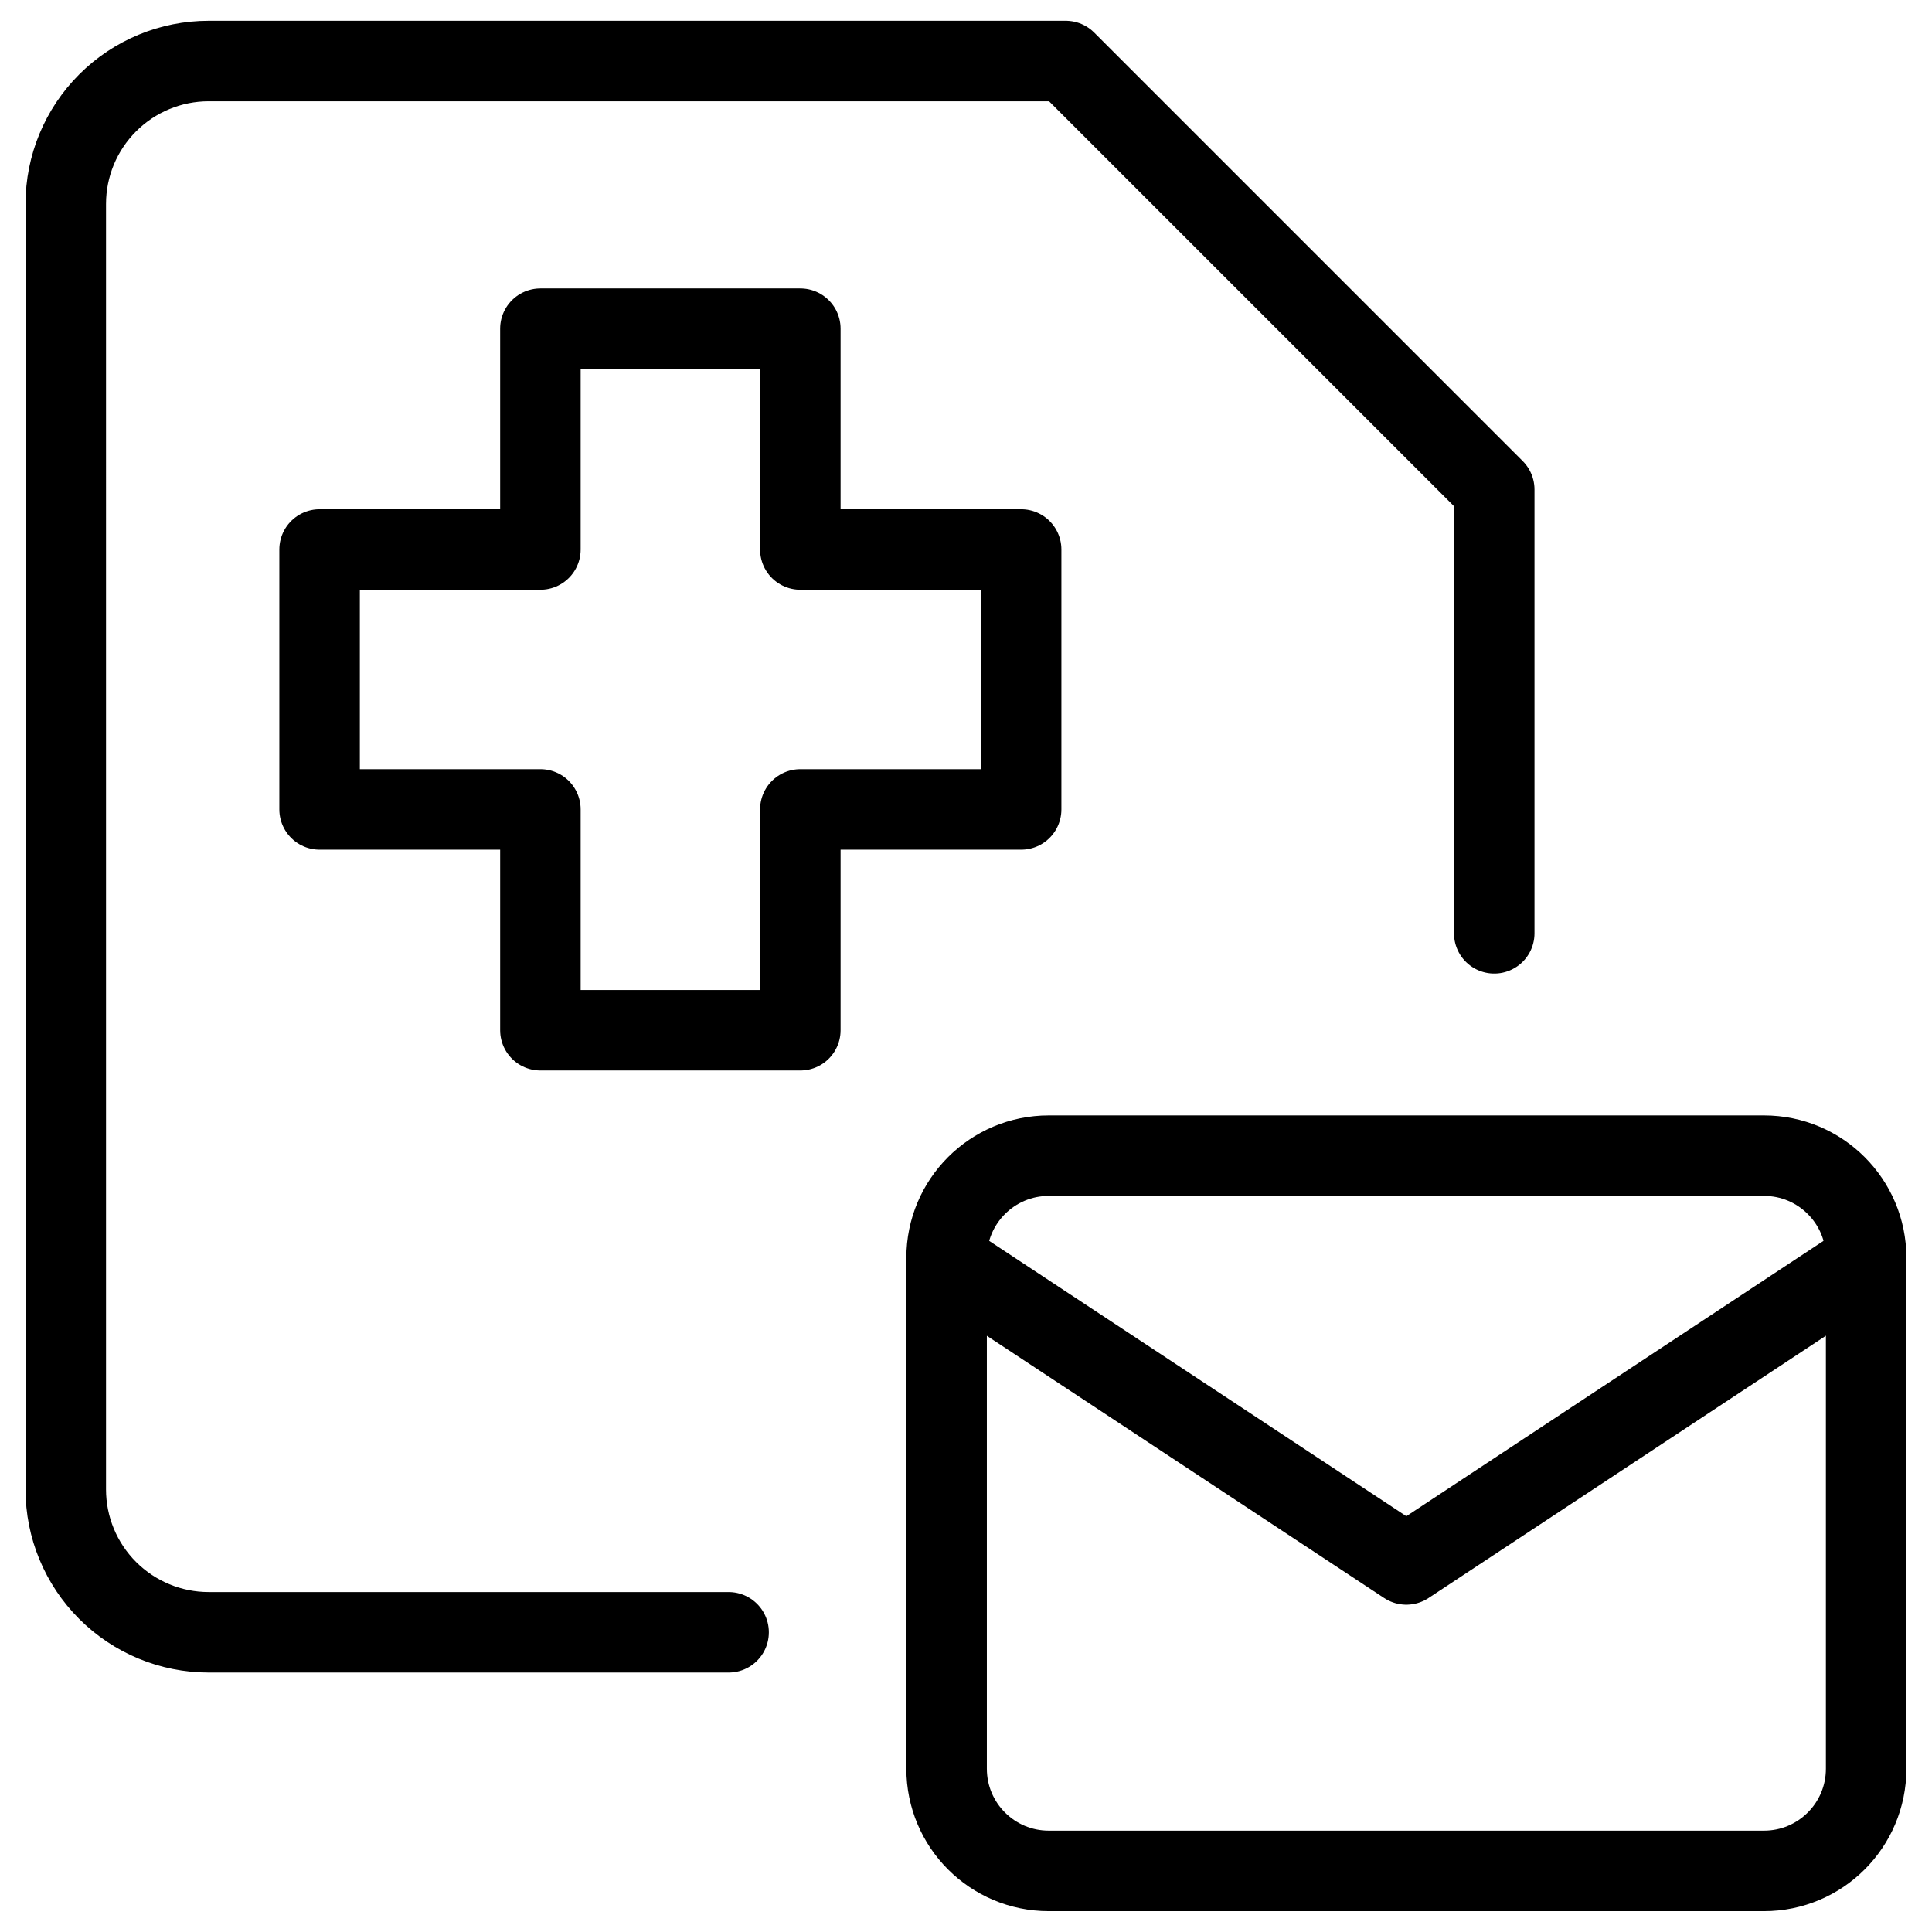
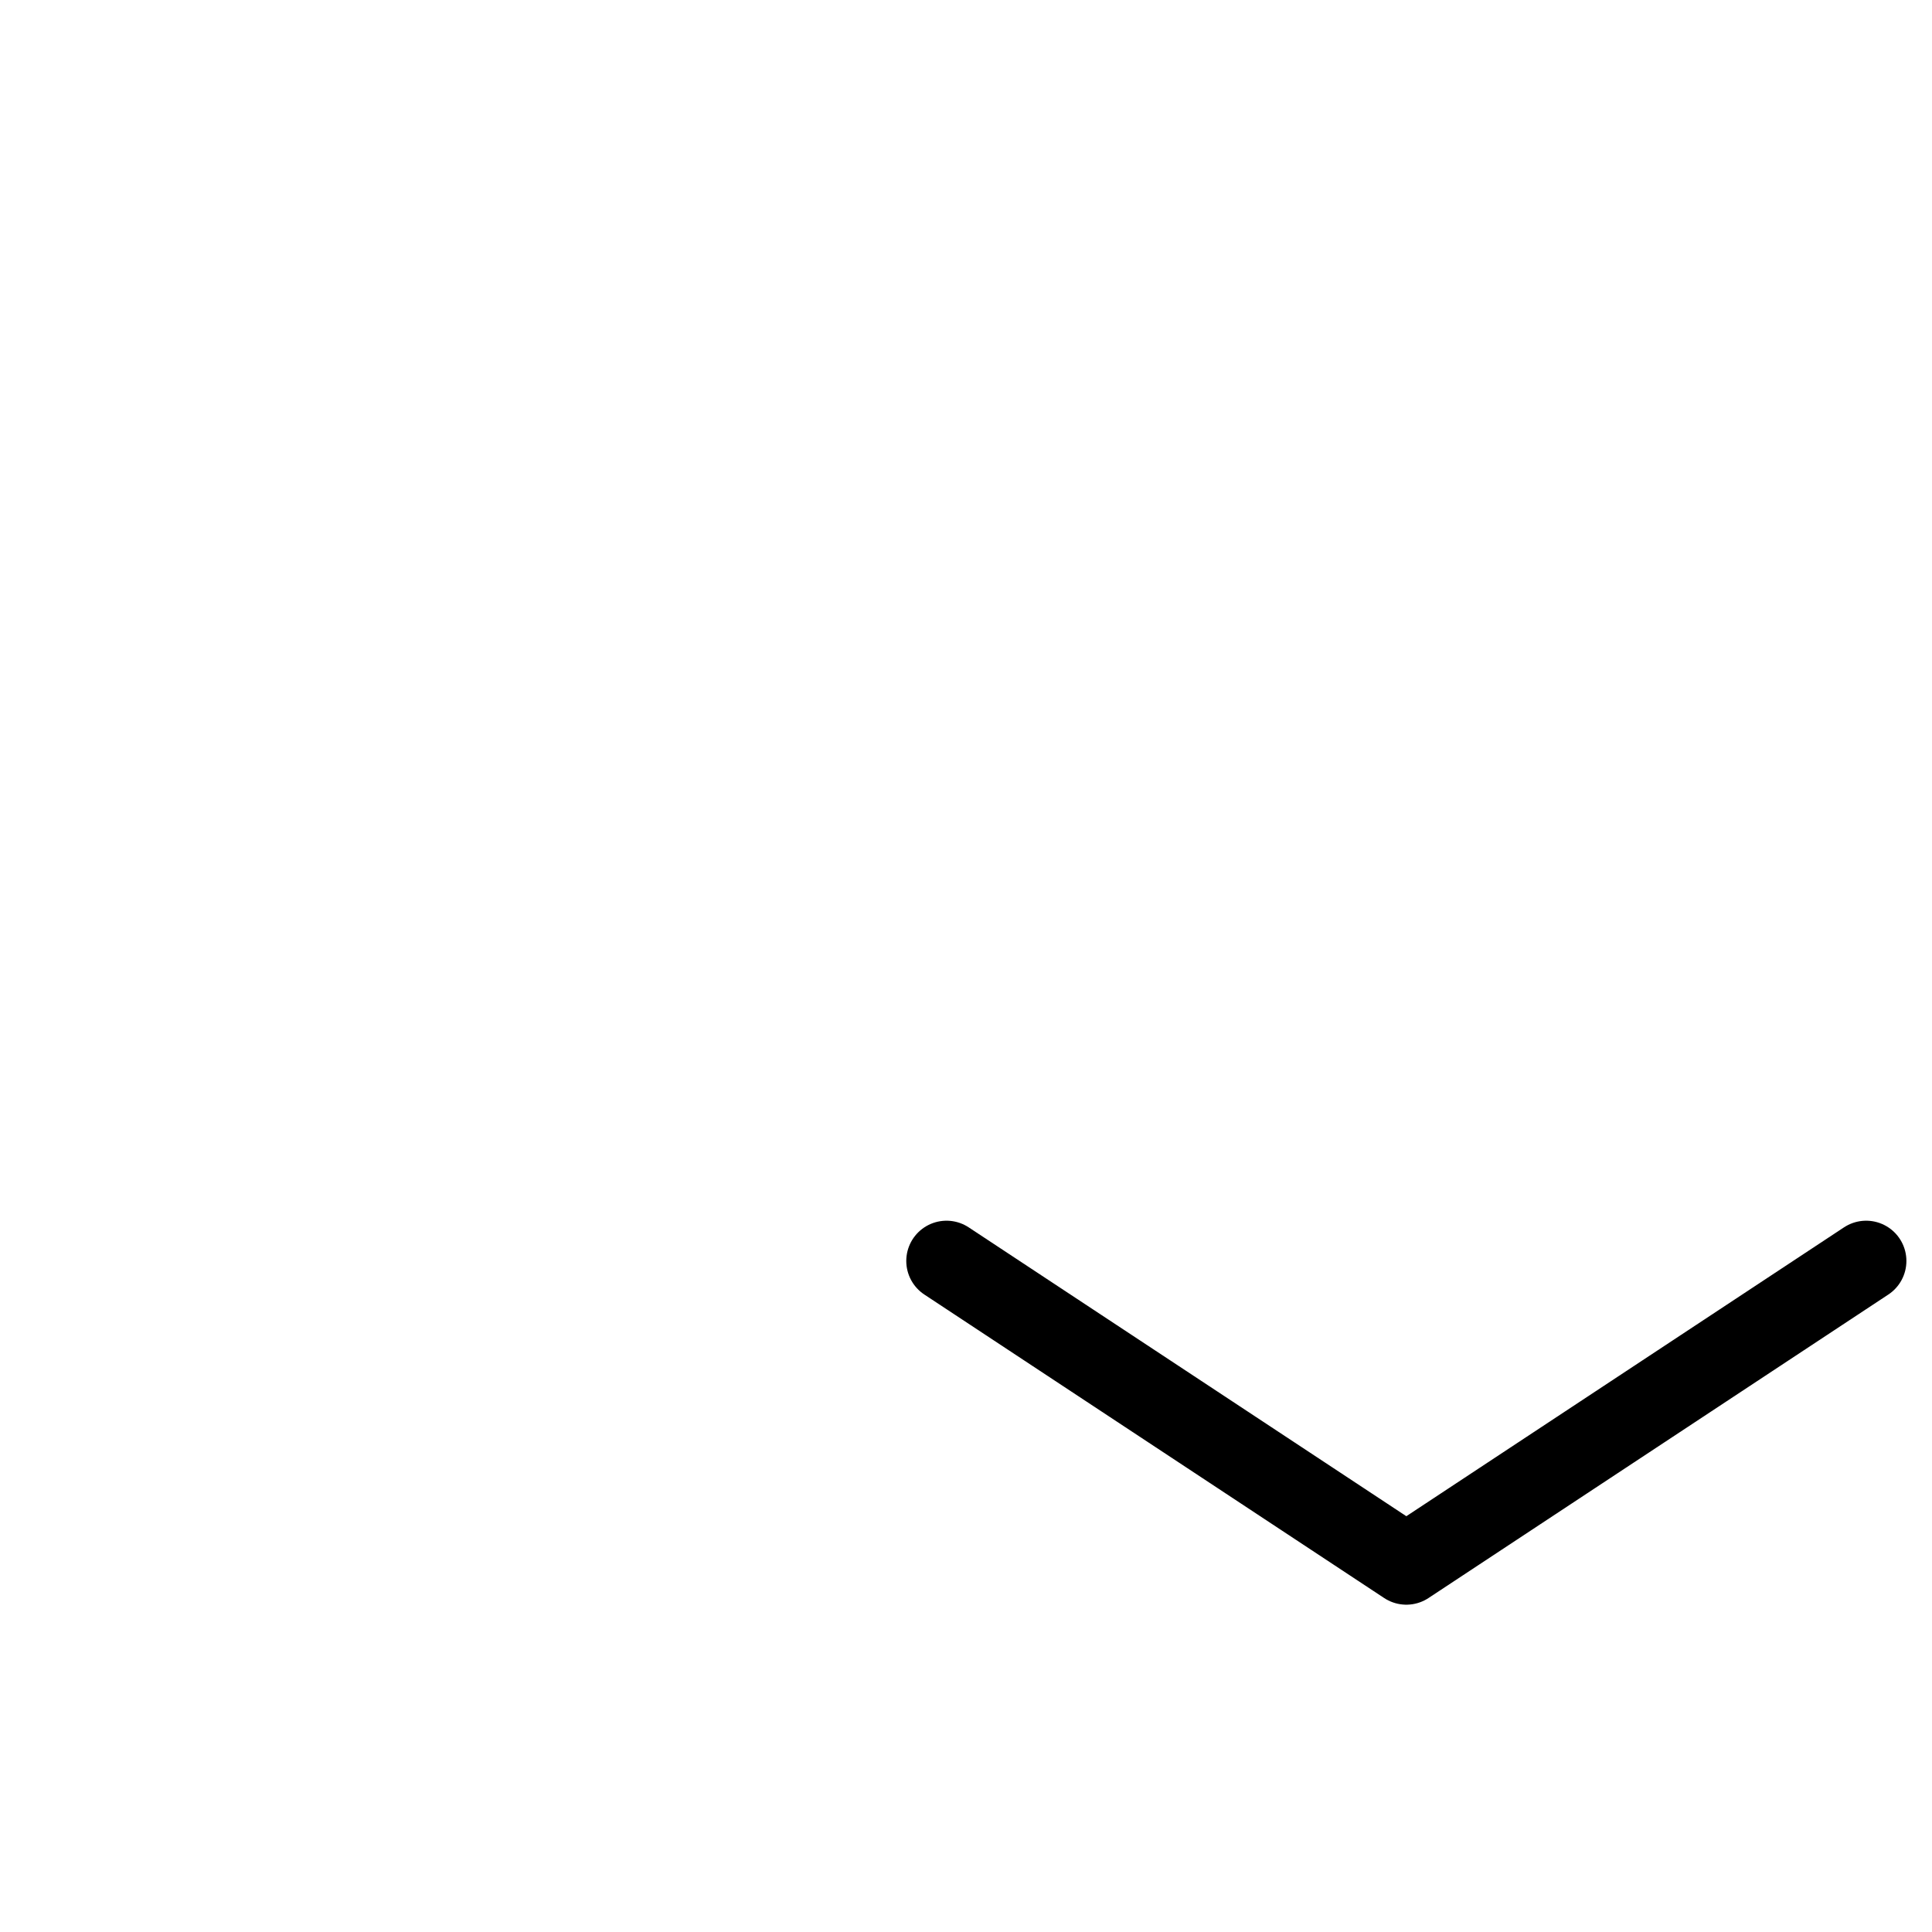
<svg xmlns="http://www.w3.org/2000/svg" fill="none" viewBox="0 0 24 24">
-   <path stroke="#000000" stroke-linecap="round" stroke-linejoin="round" d="M9.051 20.277H2.592c-0.471 0 -0.922 -0.187 -1.255 -0.52 -0.333 -0.333 -0.52 -0.784 -0.52 -1.255V2.533c0 -0.471 0.187 -0.922 0.52 -1.255 0.333 -0.333 0.784 -0.52 1.255 -0.52H13.239L18.562 6.081v5.513" stroke-width="1" />
-   <path stroke="#000000" stroke-linecap="round" stroke-linejoin="round" d="M21.913 14.356h-8.885c-0.701 0 -1.269 0.568 -1.269 1.269v6.347c0 0.701 0.568 1.269 1.269 1.269h8.885c0.701 0 1.269 -0.568 1.269 -1.269v-6.347c0 -0.701 -0.568 -1.269 -1.269 -1.269Z" stroke-width="1" />
  <path stroke="#000000" stroke-linecap="round" stroke-linejoin="round" d="m11.758 15.664 5.712 3.77 5.712 -3.77" stroke-width="1" />
-   <path stroke="#000000" stroke-linecap="round" stroke-linejoin="round" d="M9.942 4.083H6.713l0 2.743H3.97V10.055h2.743l0 2.743H9.942V10.055h2.743V6.826H9.942V4.083Z" stroke-width="1" />
</svg>